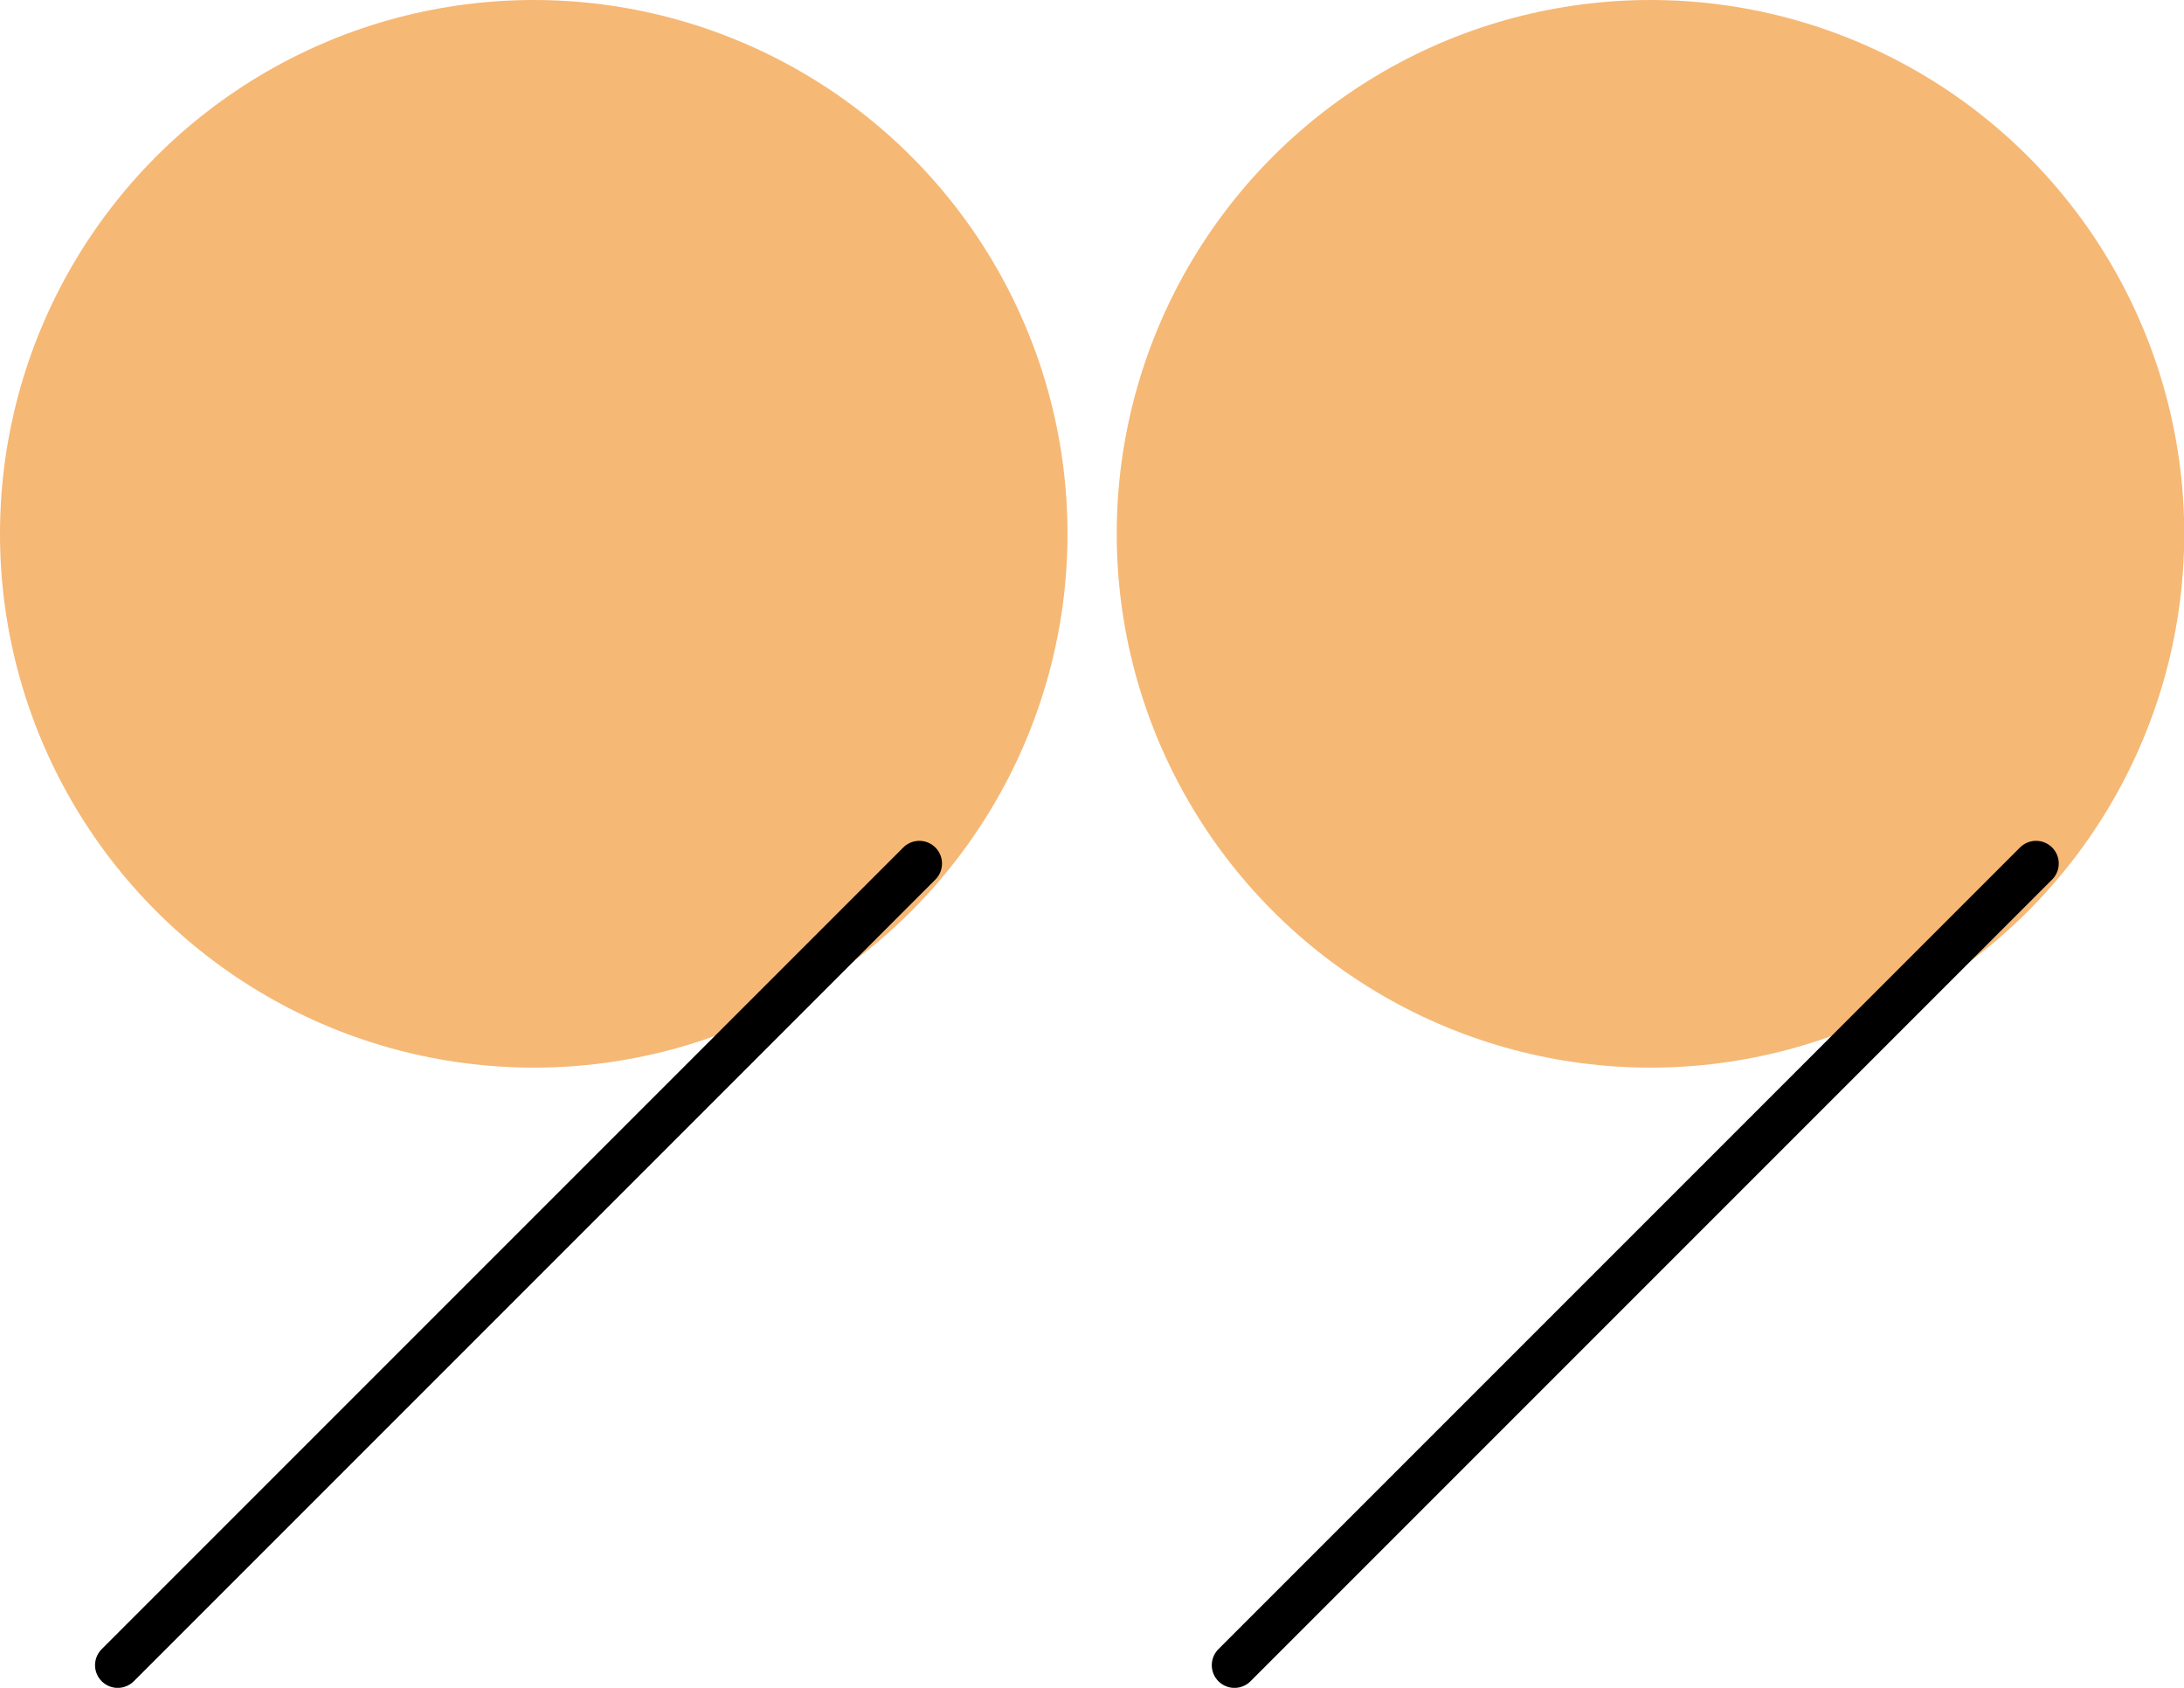
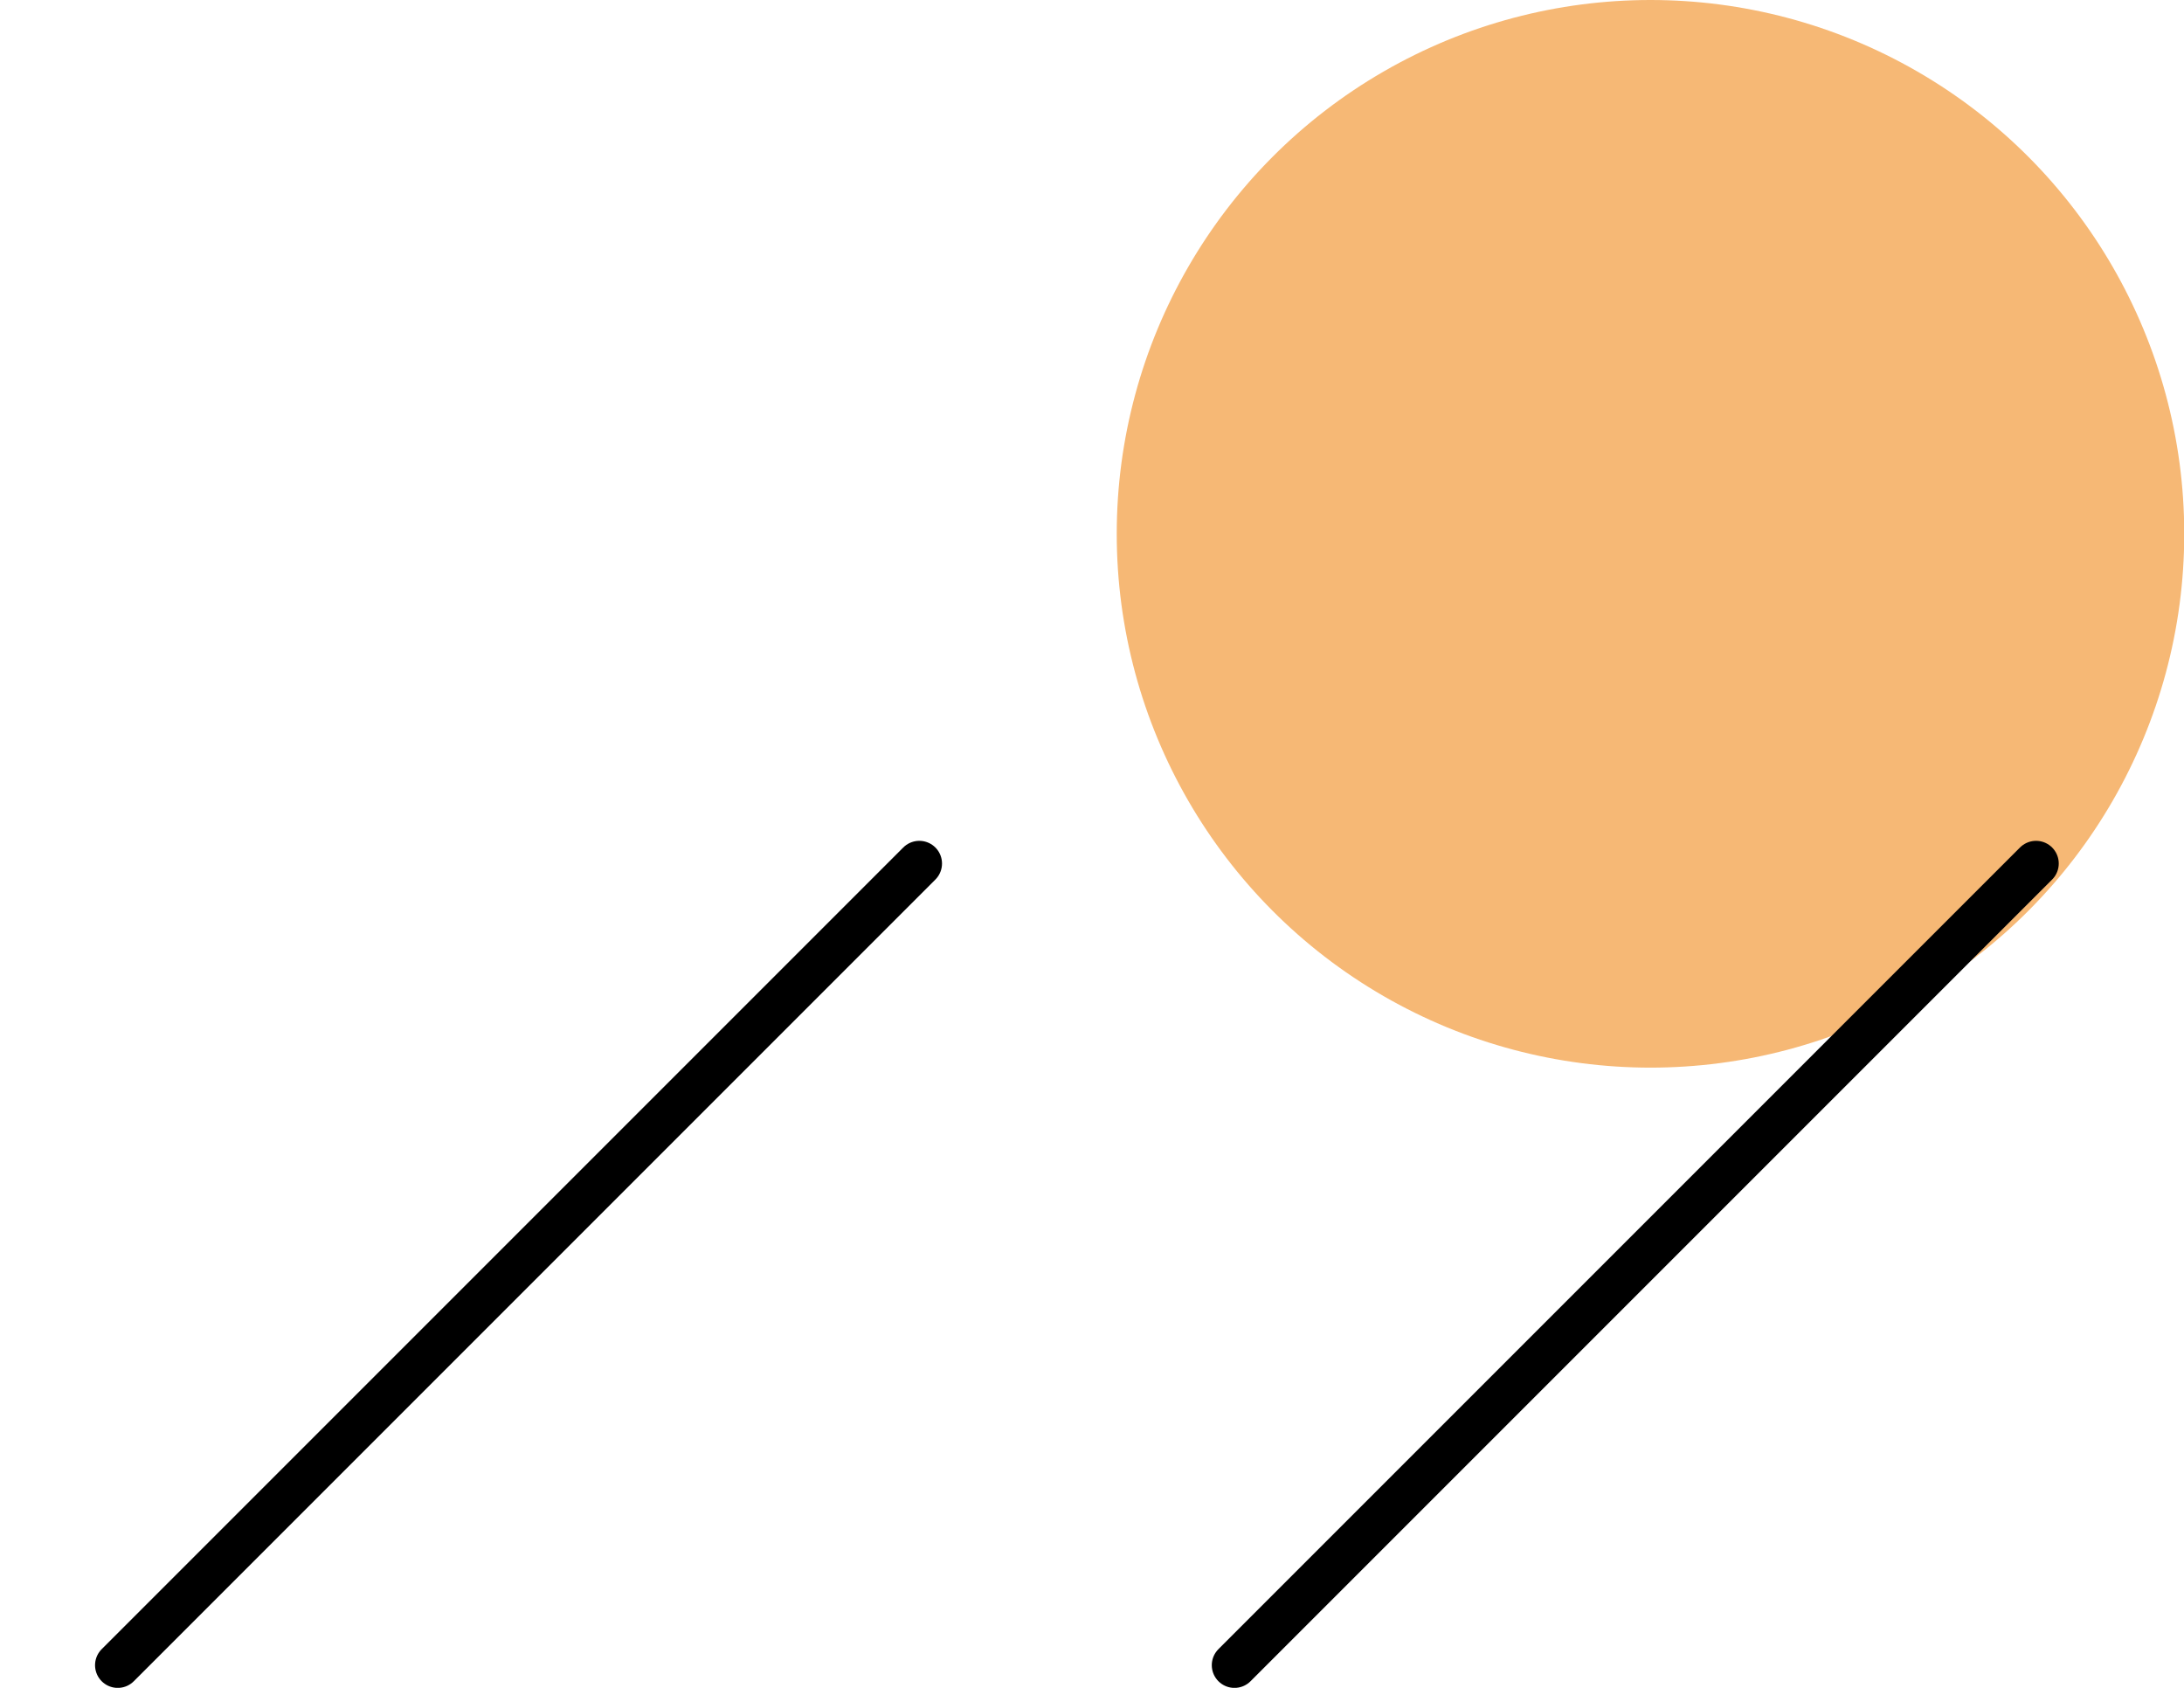
<svg xmlns="http://www.w3.org/2000/svg" x="0px" y="0px" viewBox="0 0 91.82 70.95" style="vertical-align: middle; max-width: 100%; width: 100%;" width="100%">
  <g>
    <g>
      <circle cx="69.39" cy="22.44" r="22.44" fill="rgb(246,184,117)">
     </circle>
      <line style="stroke: rgb(0, 0, 0); stroke-width: 1.908; stroke-linecap: round; stroke-miterlimit: 10;" x1="51.9" y1="70" x2="85.6" y2="36.3" fill="none">
     </line>
    </g>
    <g>
-       <circle cx="22.44" cy="22.44" r="22.44" fill="rgb(246,184,117)">
-      </circle>
      <line style="stroke: rgb(0, 0, 0); stroke-width: 1.908; stroke-linecap: round; stroke-miterlimit: 10;" x1="4.95" y1="70" x2="38.65" y2="36.3" fill="none">
     </line>
    </g>
  </g>
</svg>